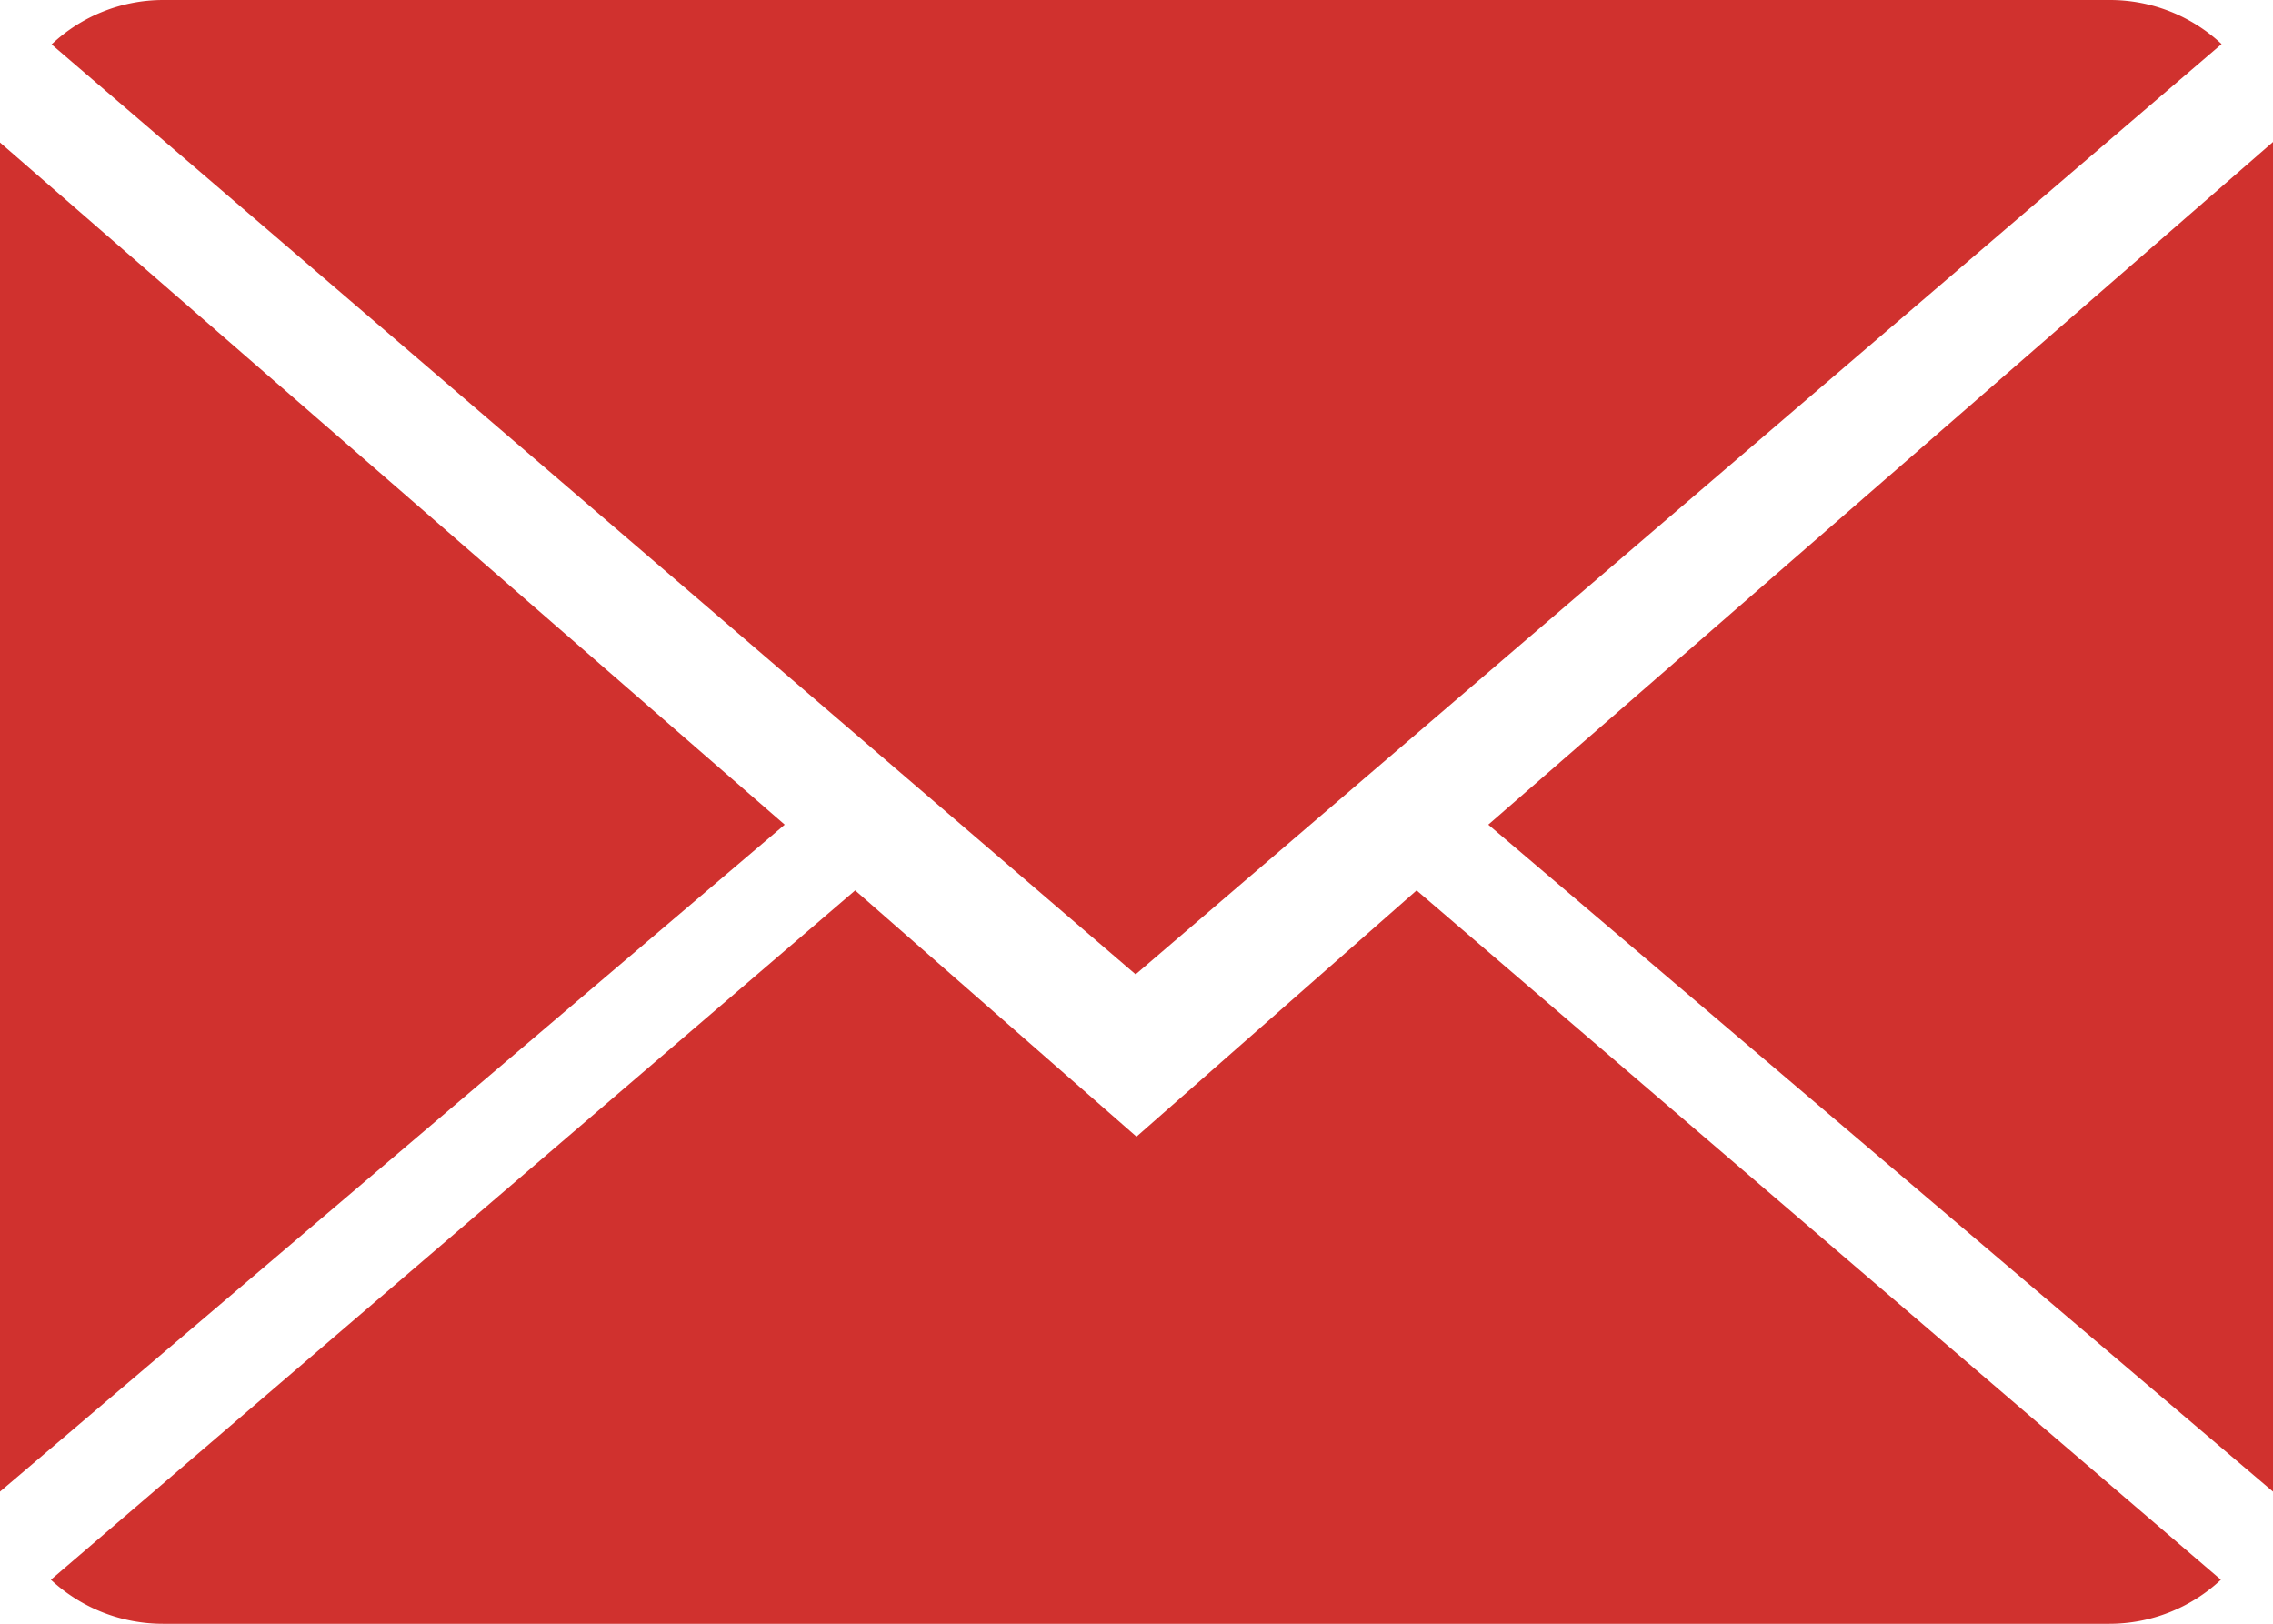
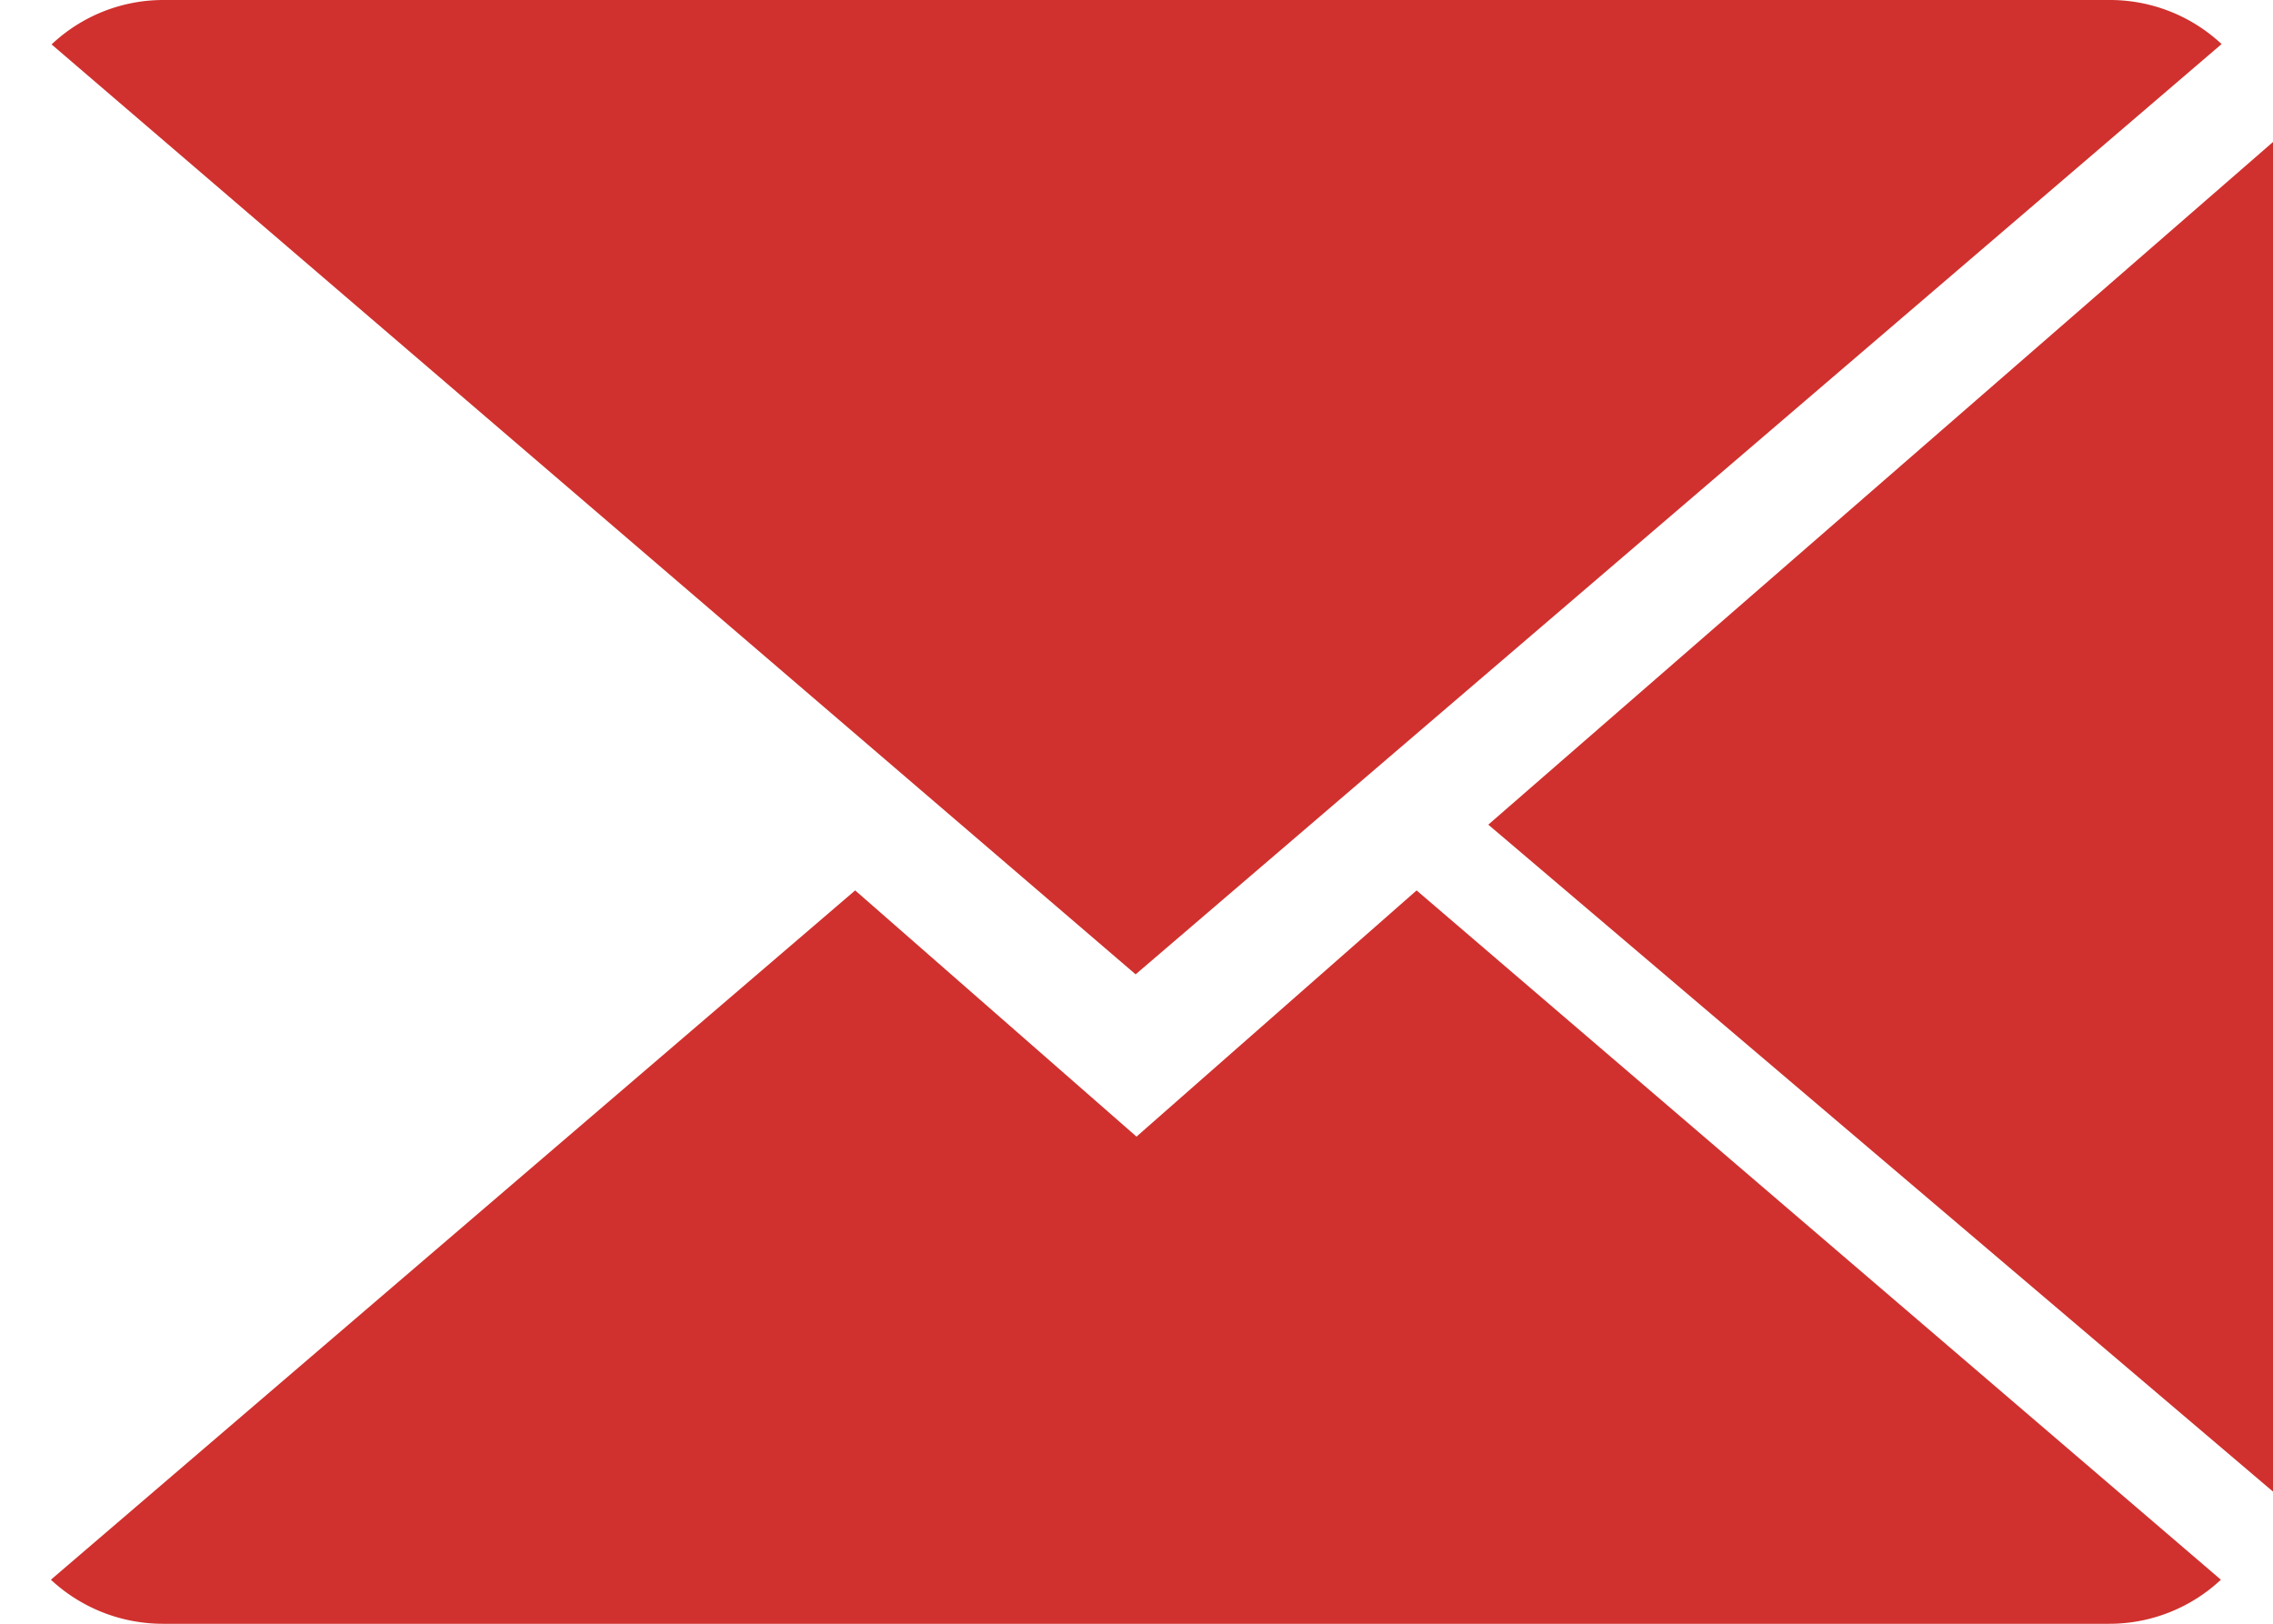
<svg xmlns="http://www.w3.org/2000/svg" width="13" height="9.286" viewBox="0 0 13 9.286">
  <g id="contact_sp" transform="translate(0 -2)">
    <g id="グループ化_158" data-name="グループ化 158" transform="translate(0 2)">
      <path id="パス_464" data-name="パス 464" d="M6.523,8.892,4.914,7.484l-4.6,3.942a.941.941,0,0,0,.642.252h11.13a.934.934,0,0,0,.639-.252l-4.6-3.942Z" transform="translate(-0.023 -2.392)" fill="#d0312e" />
      <path id="パス_465" data-name="パス 465" d="M12.729,2.252A.935.935,0,0,0,12.088,2H.958a.931.931,0,0,0-.64.254l6.2,5.318Z" transform="translate(-0.023 -2)" fill="#d0312e" />
-       <path id="パス_466" data-name="パス 466" d="M0,2.878v7.715L4.488,6.779Z" transform="translate(0 -2.063)" fill="#d0312e" />
      <path id="パス_467" data-name="パス 467" d="M9.167,6.779l4.488,3.814V2.875Z" transform="translate(-0.655 -2.063)" fill="#d0312e" />
    </g>
  </g>
</svg>